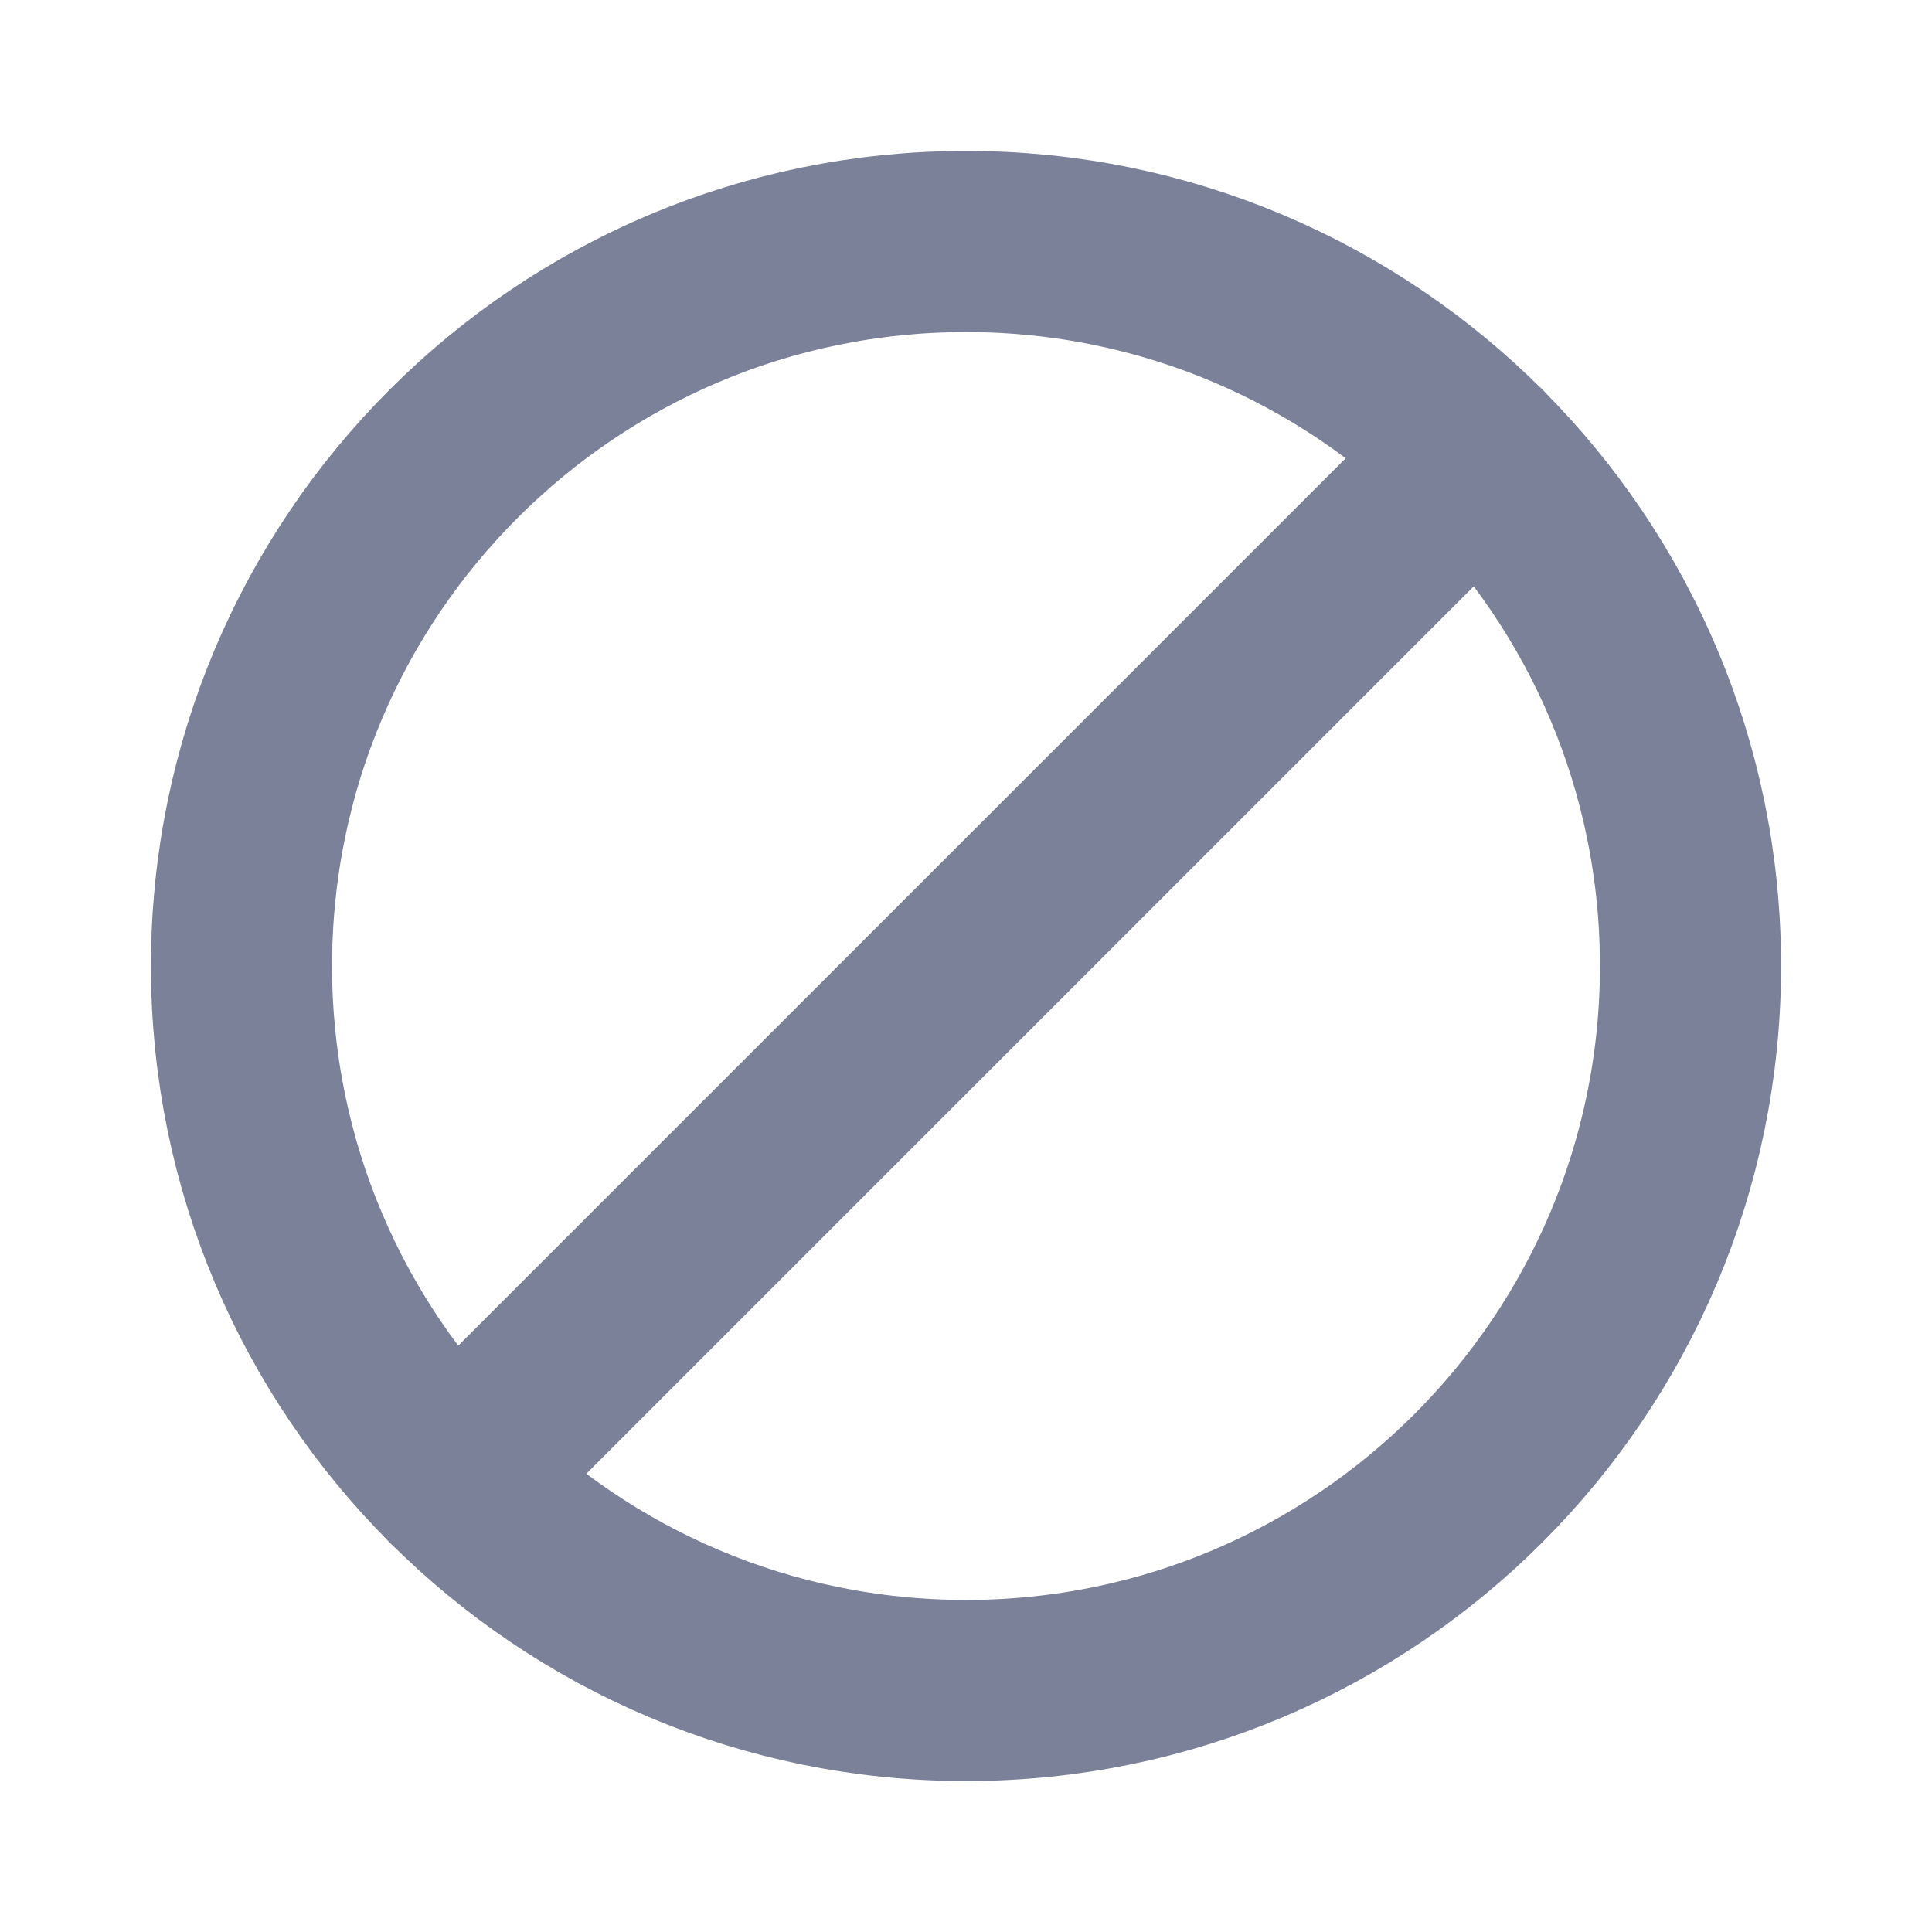
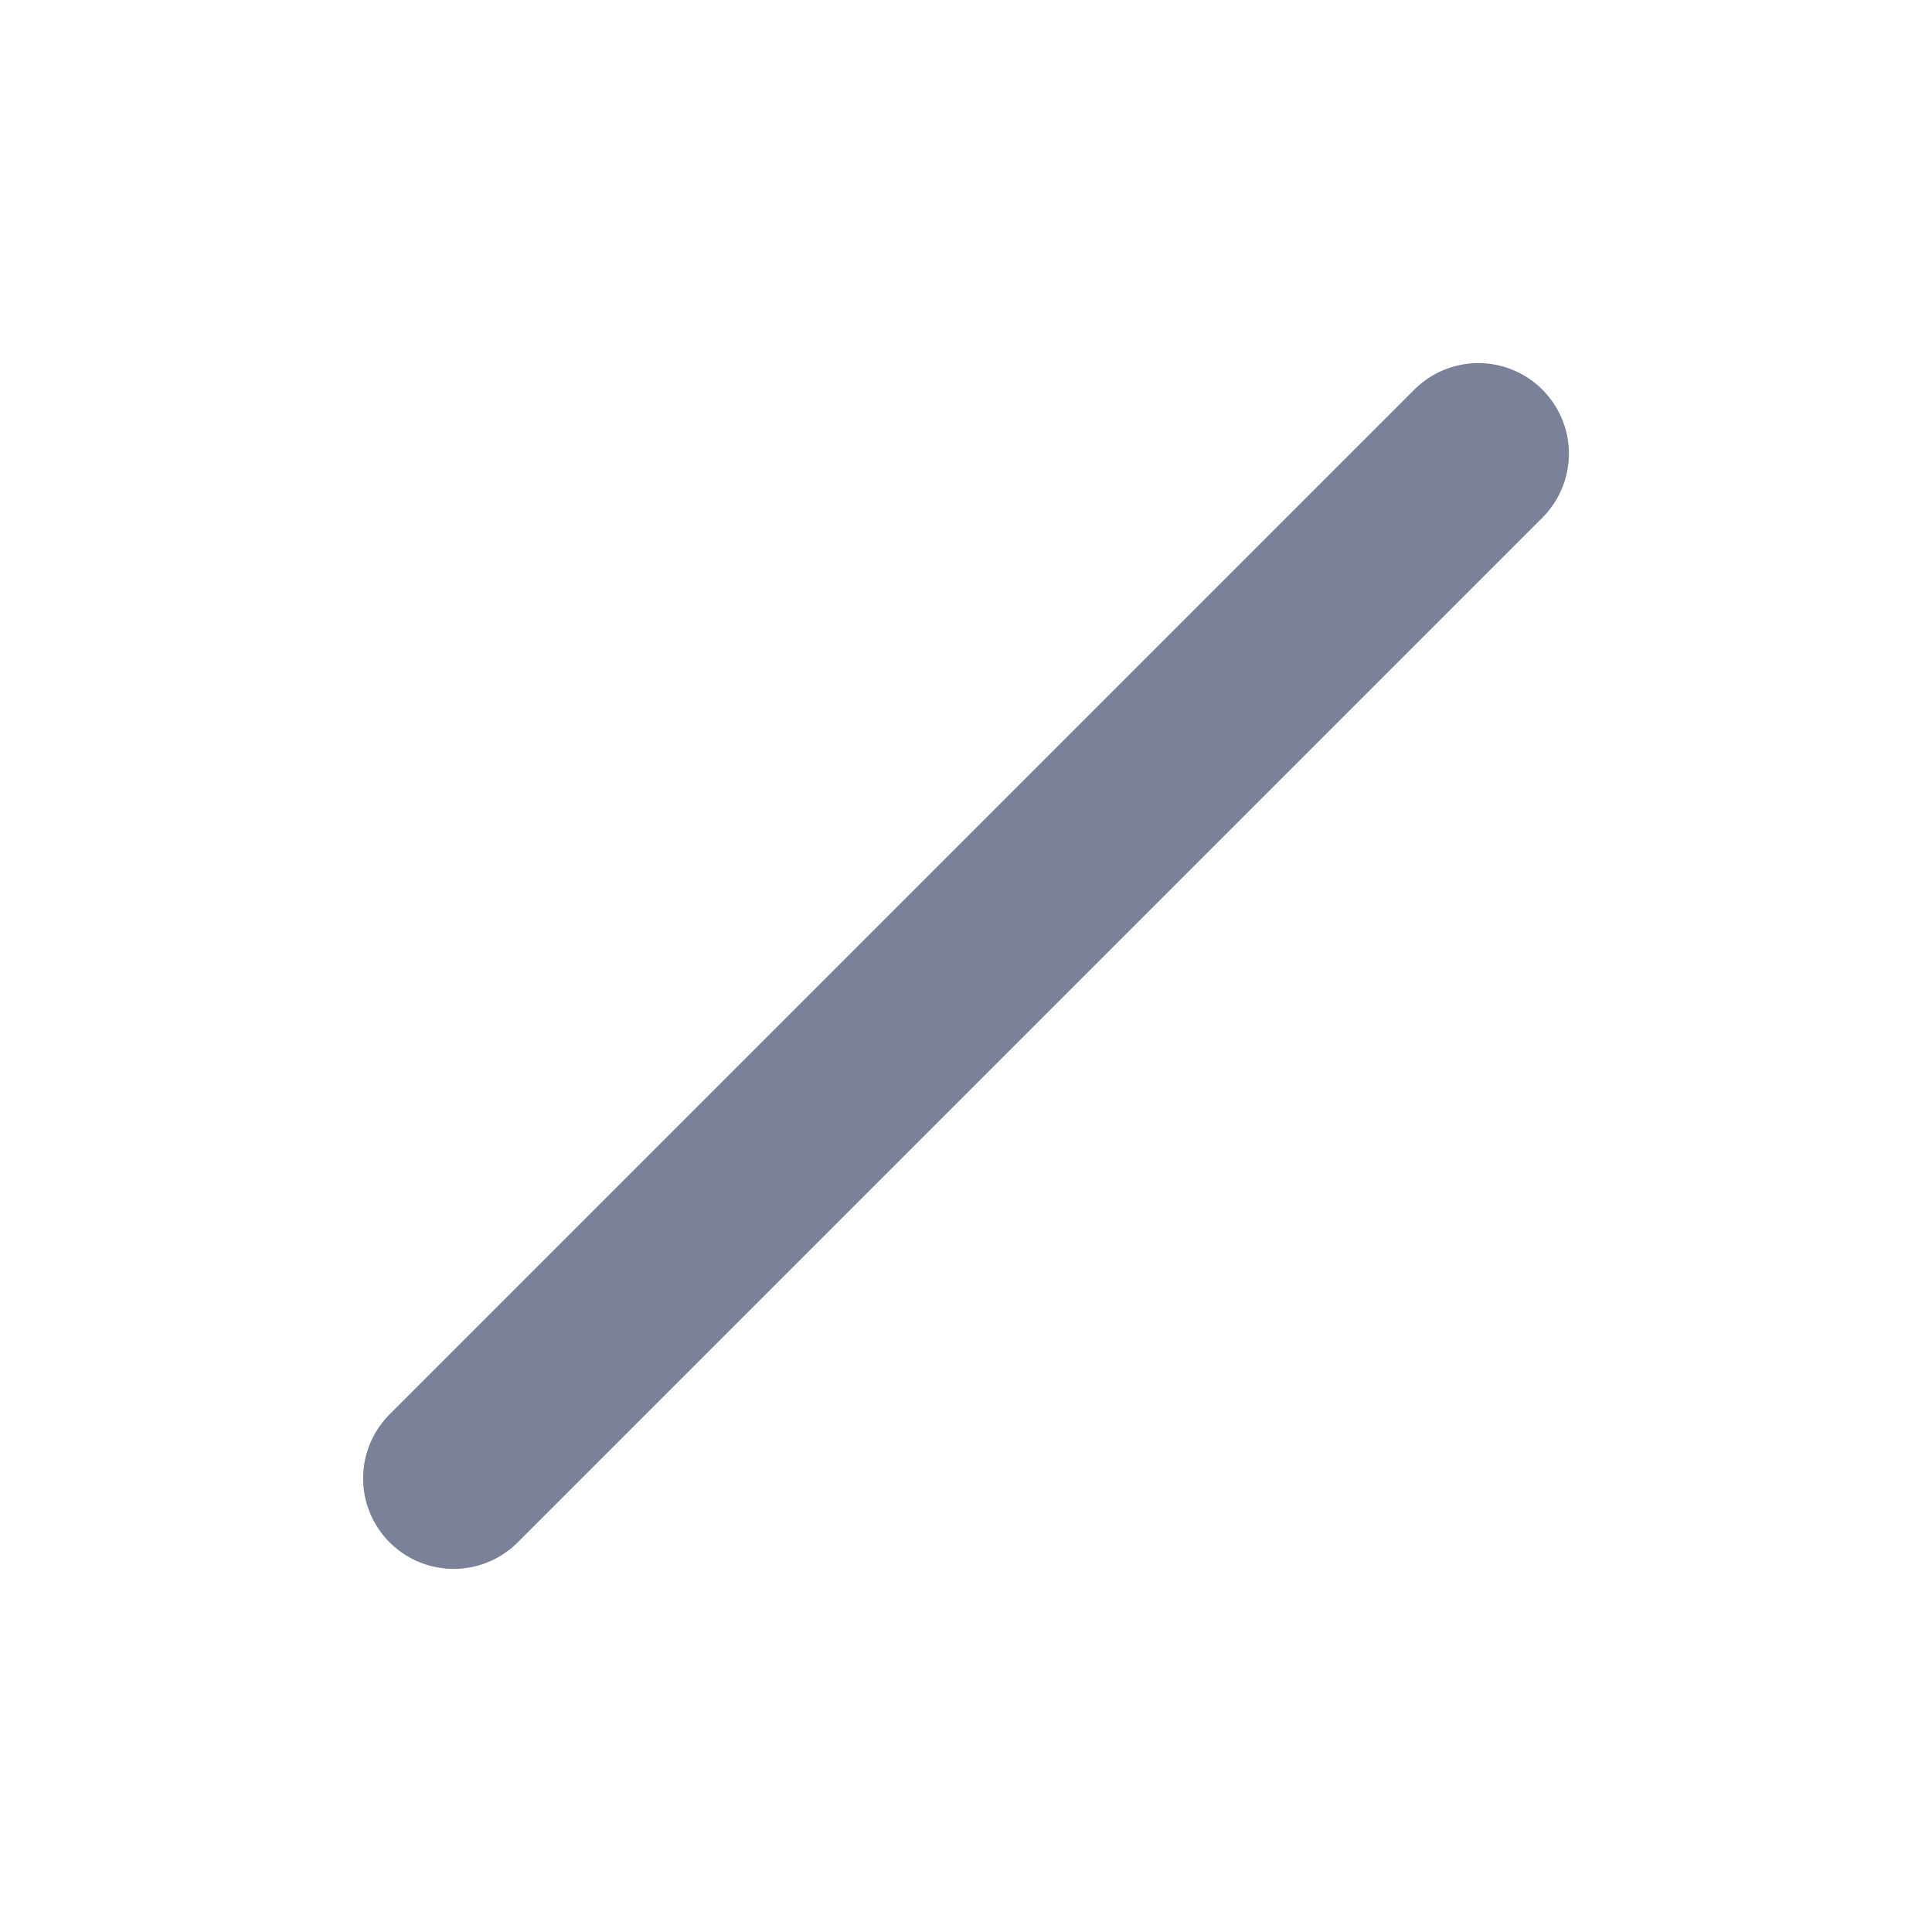
<svg xmlns="http://www.w3.org/2000/svg" width="16" height="16" viewBox="0 0 16 16" fill="none">
  <path fill-rule="evenodd" clip-rule="evenodd" d="M12.243 3.757L3.757 12.243L12.243 3.757Z" stroke="#7A8199" stroke-width="1.5" stroke-linecap="round" stroke-linejoin="round" />
-   <path fill-rule="evenodd" clip-rule="evenodd" d="M8 2V2C4.686 2 2 4.686 2 8V8C2 11.314 4.686 14 8 14V14C11.314 14 14 11.314 14 8V8C14 4.686 11.314 2 8 2Z" stroke="#7A8199" stroke-width="1.5" stroke-linecap="round" stroke-linejoin="round" />
</svg>